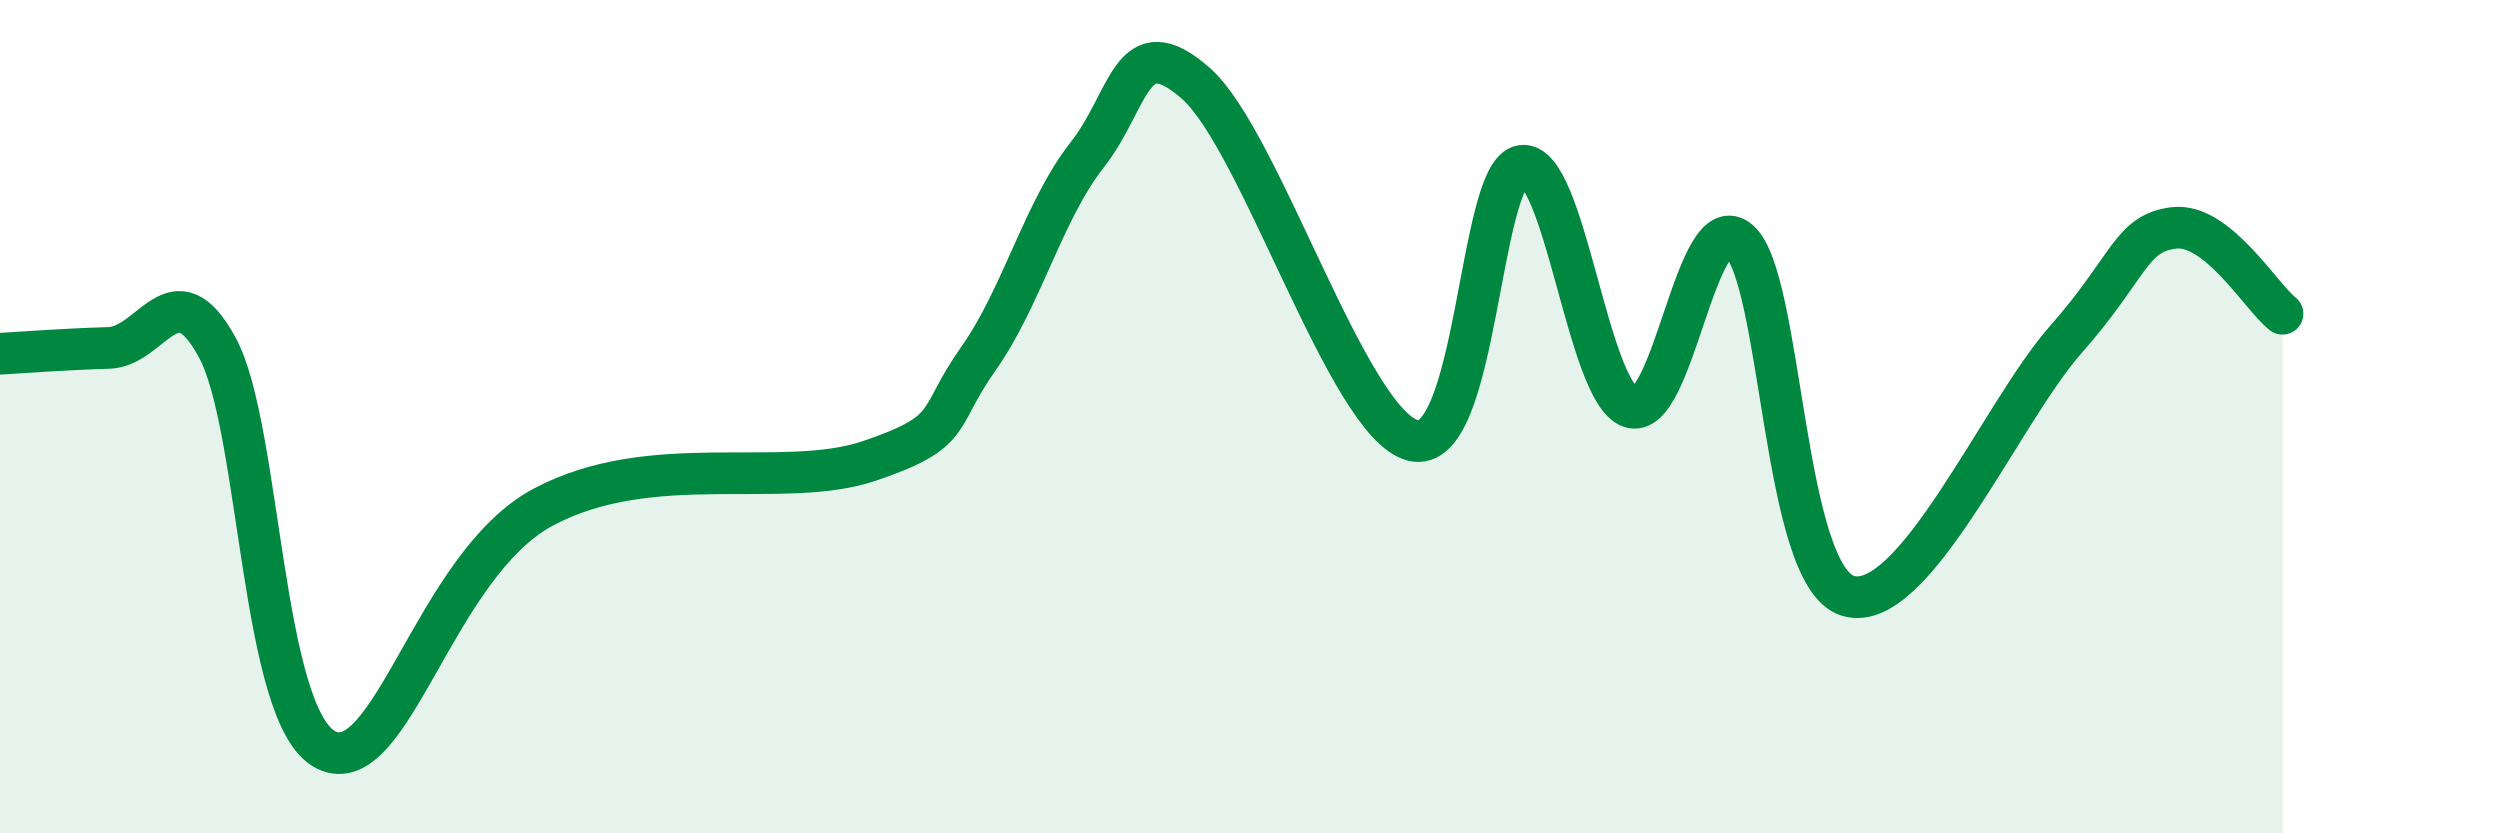
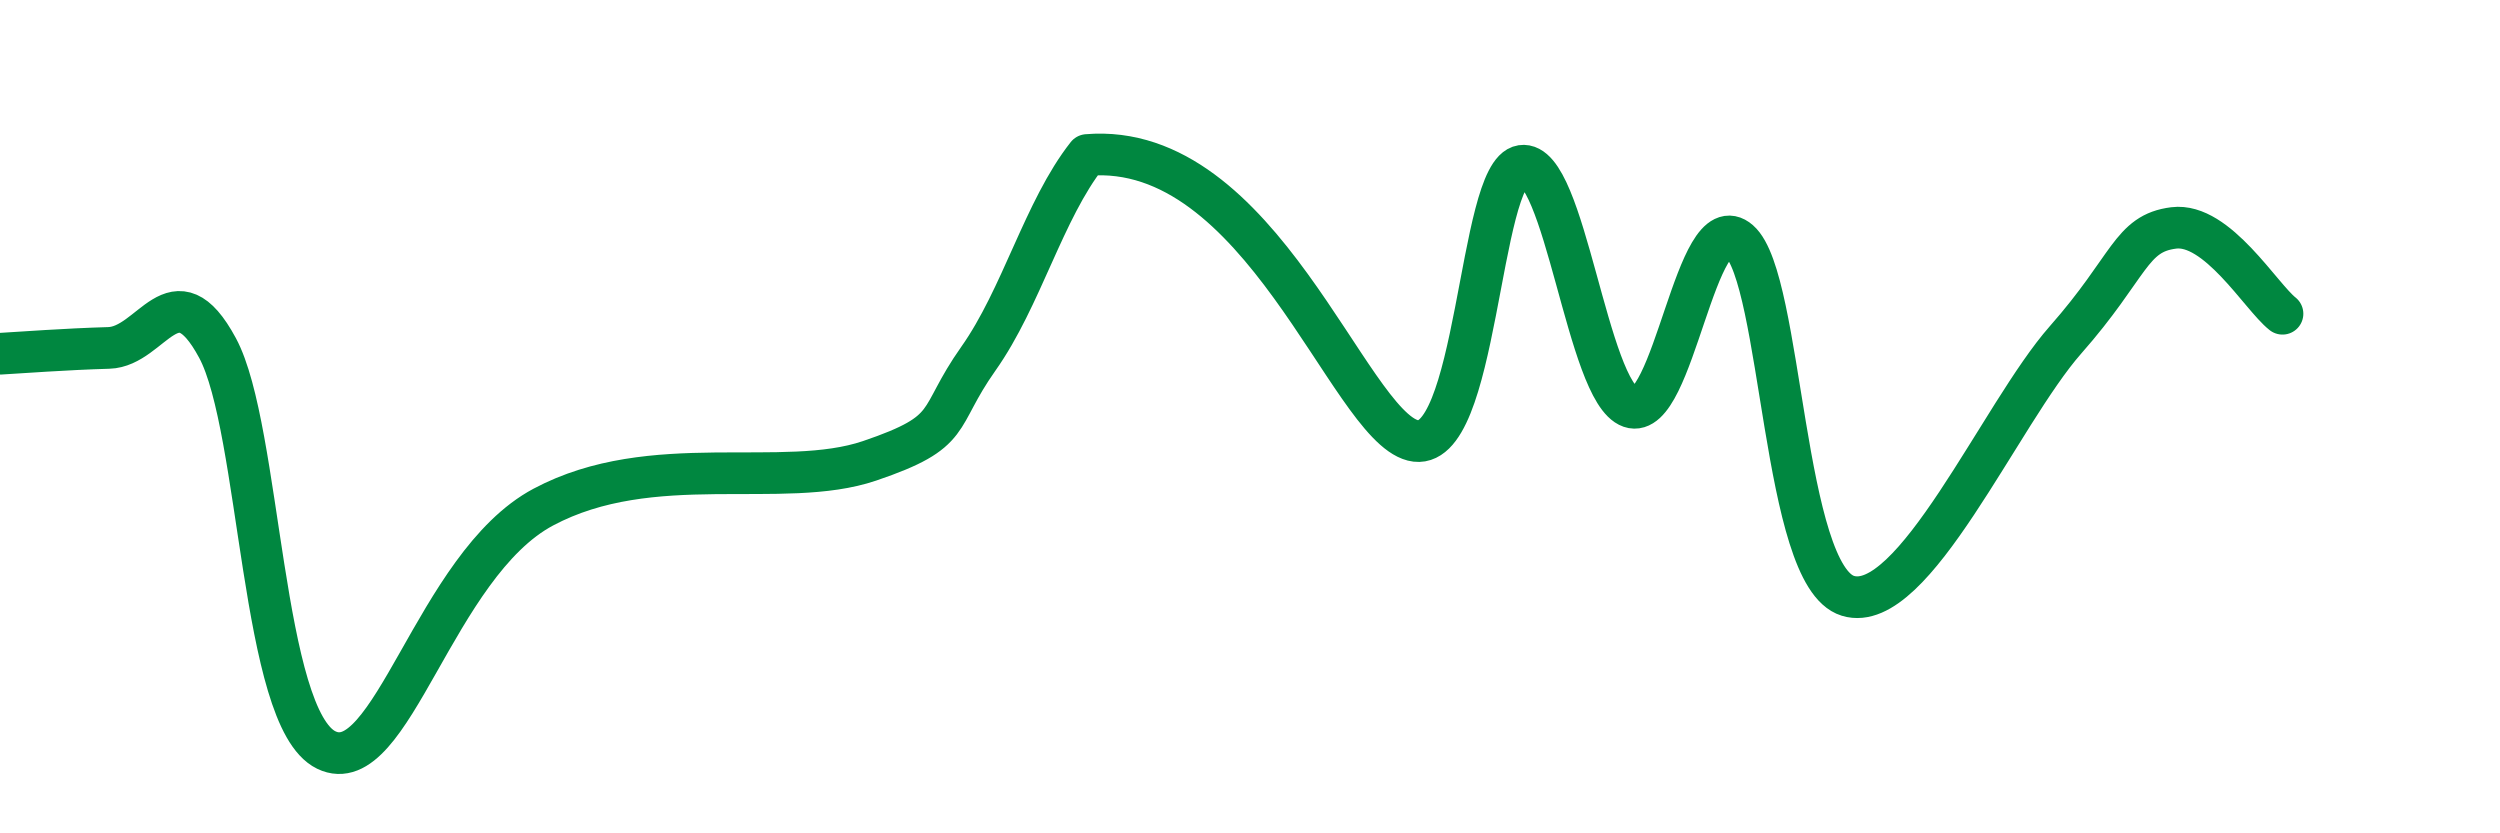
<svg xmlns="http://www.w3.org/2000/svg" width="60" height="20" viewBox="0 0 60 20">
-   <path d="M 0,8.49 C 0.52,8.46 1.57,8.38 2.61,8.35 C 3.65,8.32 4.18,6.42 5.22,8.35 C 6.26,10.28 6.27,17.24 7.83,18 C 9.39,18.76 10.43,13.56 13.04,12.17 C 15.65,10.78 18.78,11.77 20.87,11.06 C 22.96,10.35 22.44,10.08 23.48,8.61 C 24.52,7.14 25.05,5.04 26.09,3.72 C 27.13,2.4 27.14,0.63 28.7,2 C 30.26,3.37 32.35,10.17 33.91,10.57 C 35.47,10.97 35.48,4.14 36.52,3.98 C 37.56,3.82 38.09,9.41 39.13,9.77 C 40.17,10.13 40.7,4.87 41.74,5.78 C 42.78,6.69 42.78,13.82 44.35,14.3 C 45.92,14.78 48.01,9.93 49.57,8.16 C 51.13,6.39 51.13,5.6 52.17,5.47 C 53.21,5.34 54.26,7.12 54.78,7.53L54.78 20L0 20Z" fill="#008740" opacity="0.1" stroke-linecap="round" stroke-linejoin="round" />
-   <path d="M 0,8.49 C 0.52,8.46 1.57,8.38 2.61,8.35 C 3.65,8.32 4.18,6.42 5.22,8.35 C 6.26,10.28 6.27,17.24 7.83,18 C 9.39,18.76 10.43,13.56 13.04,12.17 C 15.65,10.78 18.78,11.77 20.87,11.06 C 22.96,10.35 22.44,10.08 23.48,8.61 C 24.52,7.14 25.05,5.04 26.09,3.72 C 27.13,2.4 27.14,0.63 28.7,2 C 30.26,3.37 32.35,10.17 33.91,10.57 C 35.47,10.97 35.48,4.14 36.52,3.98 C 37.56,3.82 38.09,9.41 39.13,9.77 C 40.17,10.13 40.7,4.87 41.74,5.78 C 42.78,6.69 42.78,13.82 44.35,14.3 C 45.92,14.78 48.01,9.93 49.57,8.16 C 51.13,6.39 51.13,5.6 52.17,5.47 C 53.21,5.34 54.26,7.12 54.78,7.53" stroke="#008740" stroke-width="1" fill="none" stroke-linecap="round" stroke-linejoin="round" />
+   <path d="M 0,8.49 C 0.52,8.46 1.57,8.38 2.61,8.35 C 3.65,8.32 4.18,6.42 5.22,8.35 C 6.26,10.28 6.27,17.24 7.83,18 C 9.39,18.76 10.43,13.56 13.04,12.17 C 15.65,10.78 18.78,11.77 20.87,11.06 C 22.96,10.35 22.44,10.08 23.48,8.61 C 24.52,7.14 25.05,5.04 26.09,3.72 C 30.26,3.37 32.35,10.17 33.91,10.57 C 35.47,10.97 35.48,4.14 36.52,3.98 C 37.56,3.82 38.09,9.41 39.13,9.77 C 40.17,10.13 40.7,4.87 41.74,5.78 C 42.78,6.69 42.78,13.82 44.35,14.3 C 45.92,14.78 48.01,9.93 49.57,8.16 C 51.13,6.39 51.13,5.6 52.17,5.47 C 53.21,5.34 54.26,7.12 54.78,7.53" stroke="#008740" stroke-width="1" fill="none" stroke-linecap="round" stroke-linejoin="round" />
</svg>